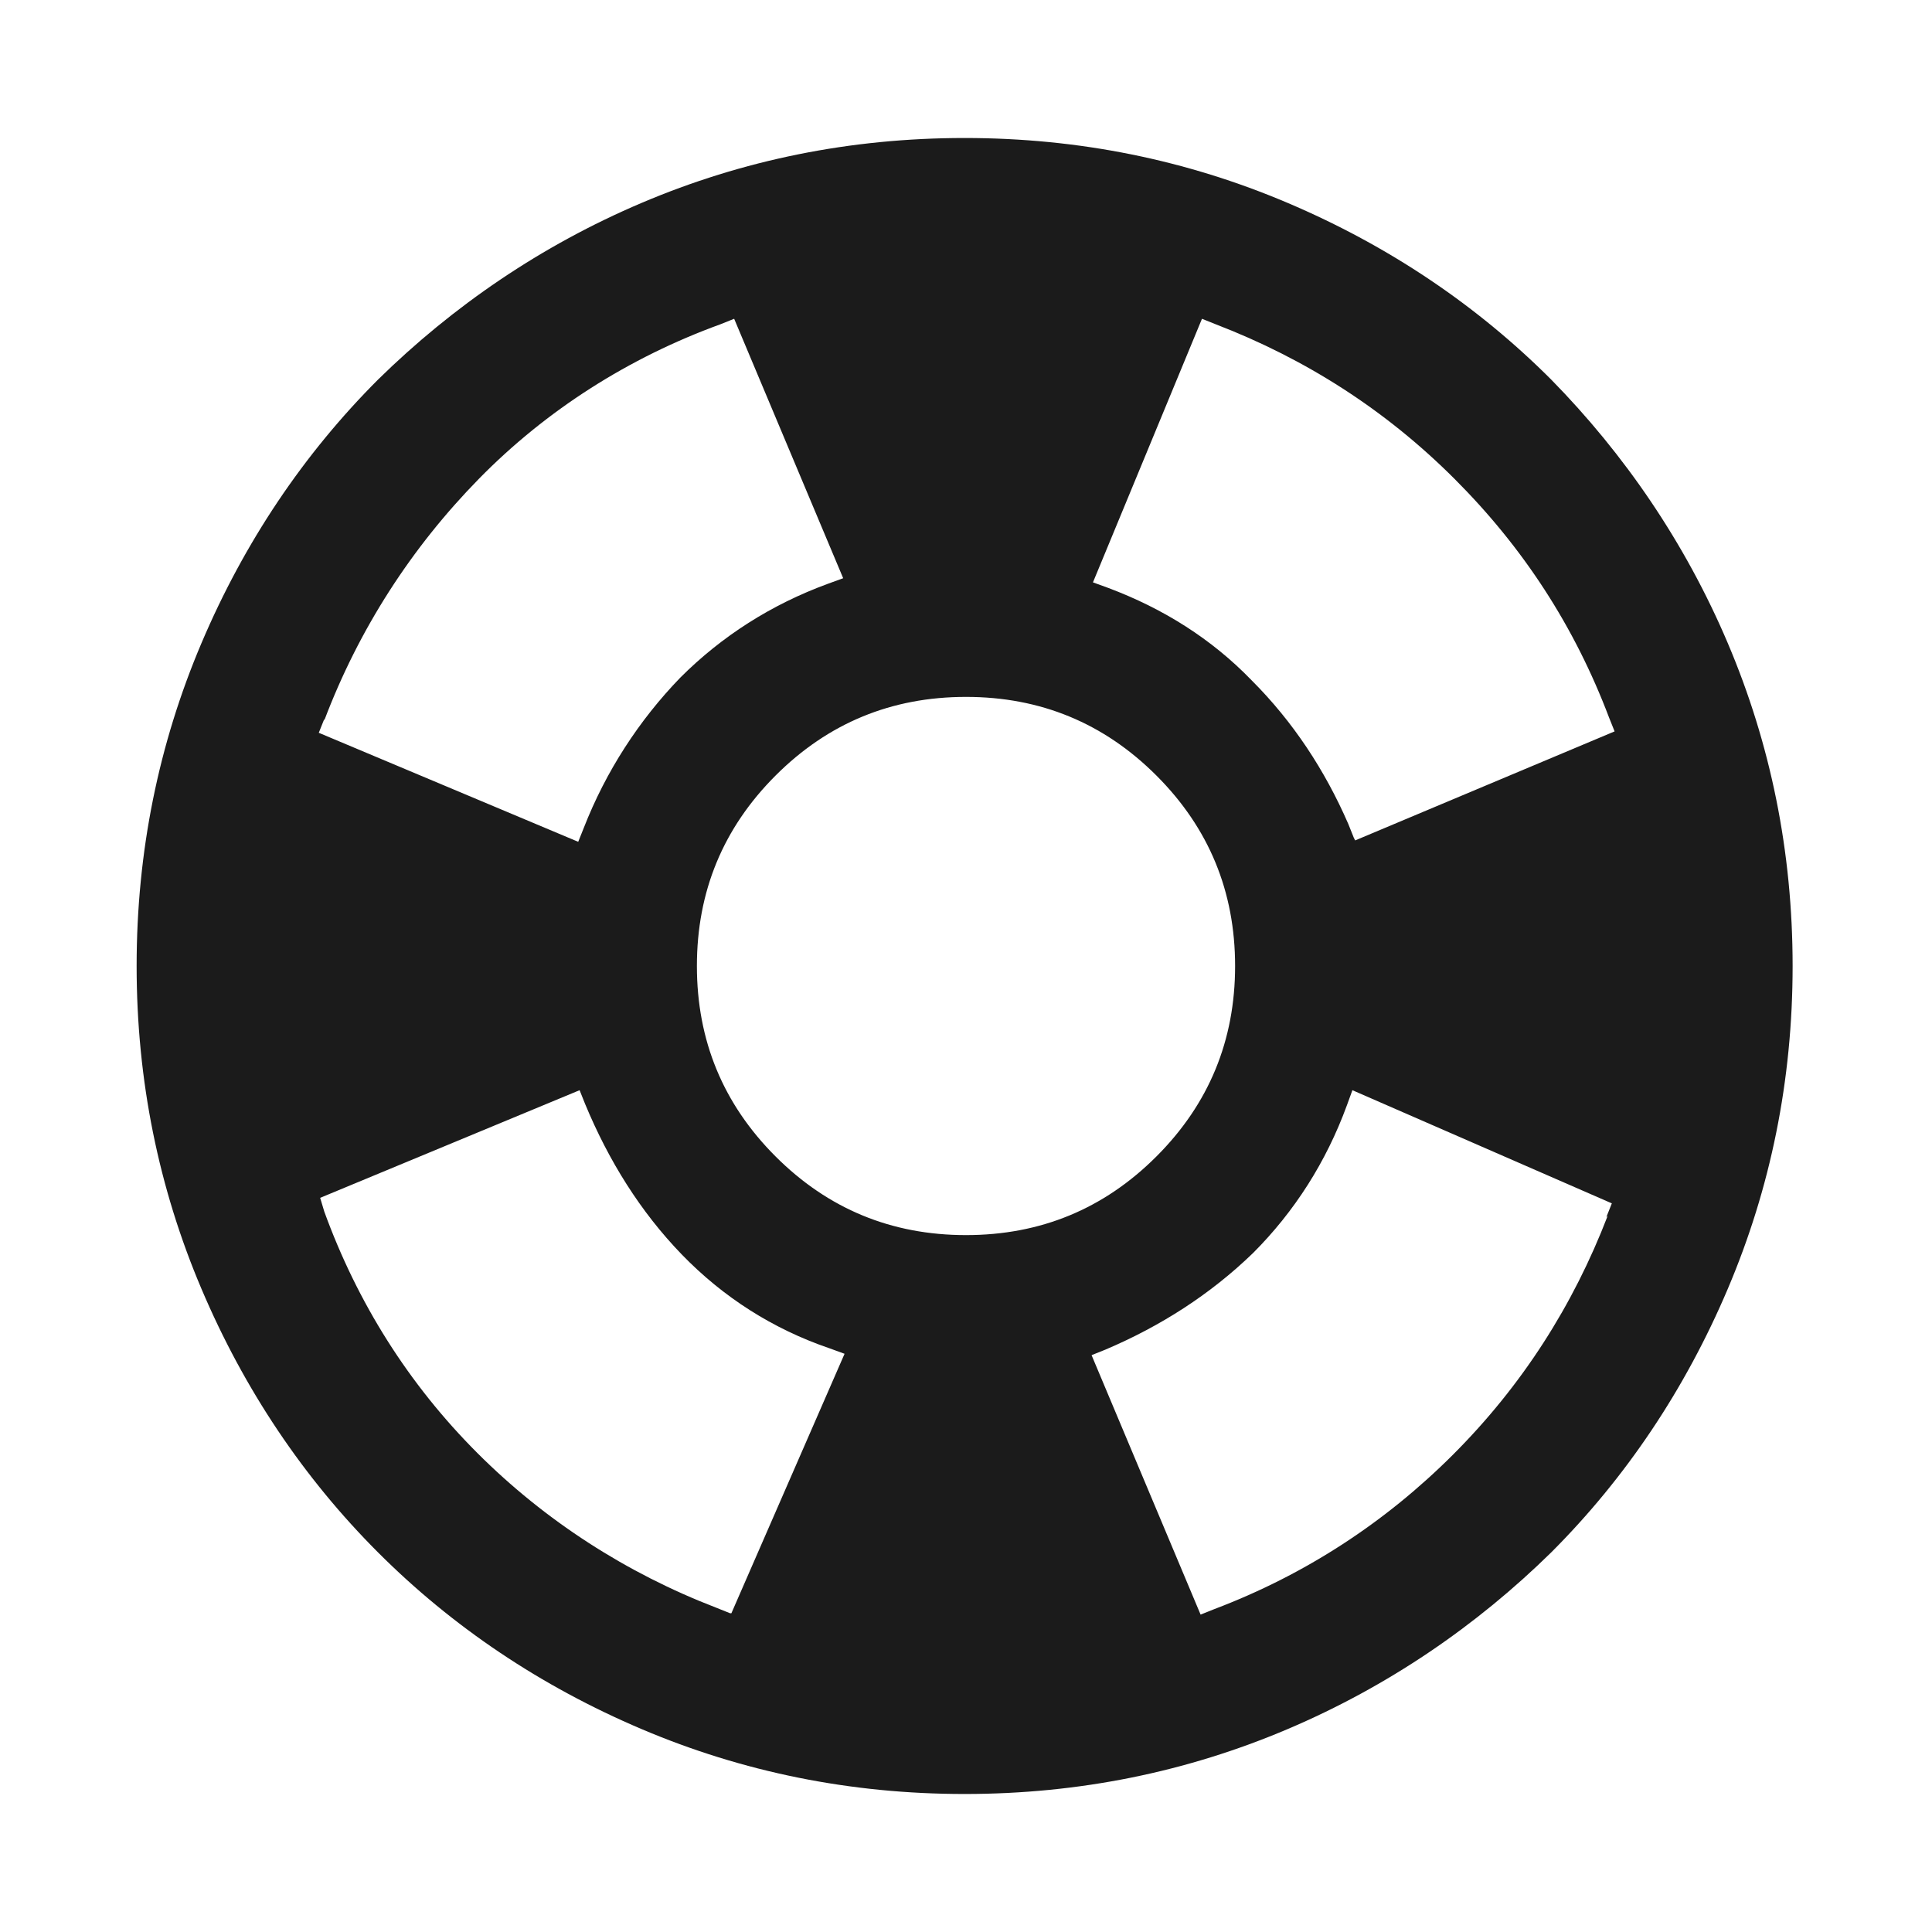
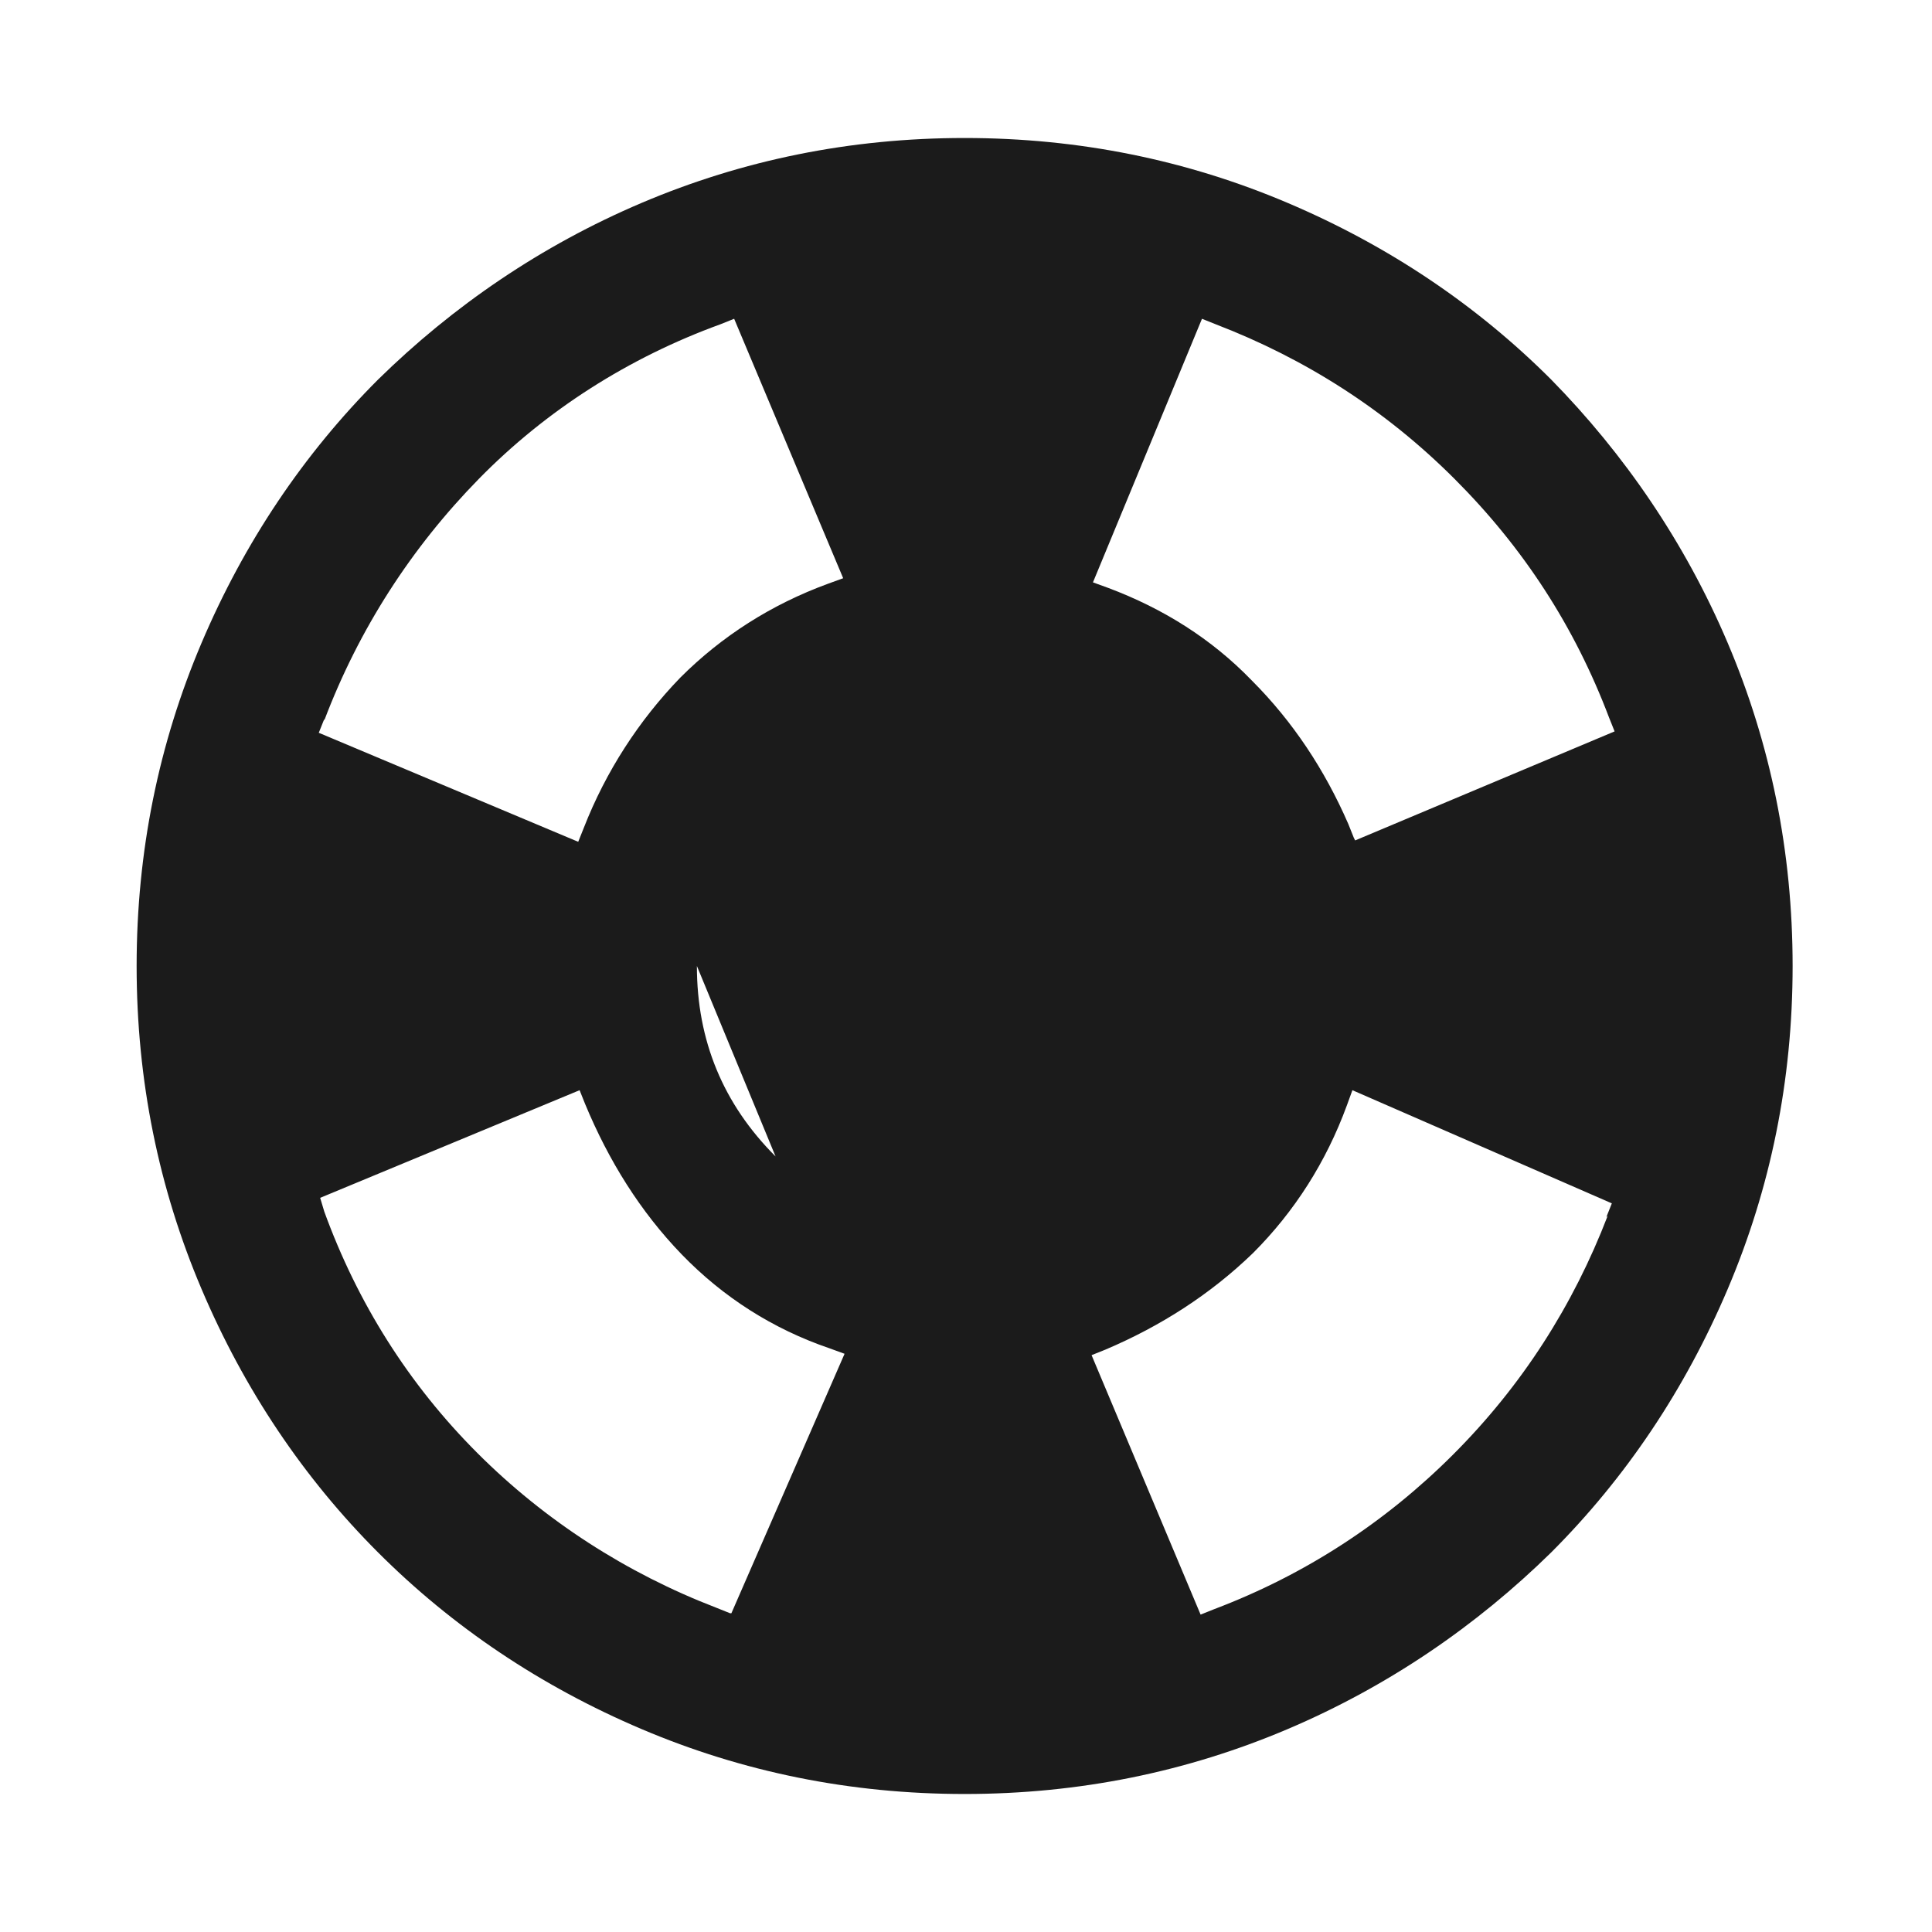
<svg xmlns="http://www.w3.org/2000/svg" id="Calque_1" data-name="Calque 1" viewBox="0 0 14 14">
-   <path d="M11.24,2.75c-.54-.54-1.18-.97-1.91-1.28-.73-.31-1.51-.47-2.34-.47s-1.61.16-2.34.47c-.73.31-1.37.75-1.91,1.28-.54.54-.97,1.18-1.28,1.91s-.47,1.51-.47,2.34.16,1.61.47,2.34.74,1.37,1.28,1.91c.54.54,1.18.97,1.91,1.28.73.31,1.51.47,2.34.47s1.61-.16,2.34-.47c.73-.31,1.37-.75,1.91-1.28.54-.54.97-1.18,1.28-1.91.31-.73.47-1.51.47-2.34s-.16-1.61-.47-2.34c-.31-.73-.75-1.37-1.28-1.91ZM2.35,5.22c.25-.66.63-1.25,1.12-1.75s1.09-.88,1.75-1.12l.1-.04.79,1.88-.11.04c-.41.15-.77.38-1.07.68-.3.31-.54.68-.7,1.09l-.04.1-1.88-.79.04-.1ZM5.29,11.69l-.1-.04c-.65-.25-1.24-.63-1.73-1.12-.5-.5-.87-1.09-1.11-1.75l-.03-.1,1.88-.78.04.1c.17.41.4.78.7,1.09.3.31.66.54,1.07.68l.11.04-.82,1.88ZM5.62,8.38c-.38-.38-.57-.84-.57-1.38s.19-1,.57-1.38.84-.57,1.38-.57,1,.19,1.38.57.57.84.57,1.38-.19,1-.57,1.38-.84.57-1.38.57-1-.19-1.38-.57ZM11.65,8.81c-.25.65-.62,1.23-1.12,1.73-.49.49-1.07.87-1.73,1.12l-.1.04-.79-1.88.1-.04c.4-.17.76-.4,1.07-.7.3-.3.53-.66.68-1.07l.04-.11,1.88.82-.04.1ZM9.81,6.07l-.04-.1c-.17-.39-.4-.74-.7-1.04-.29-.3-.64-.52-1.04-.67l-.11-.04.79-1.91.1.04c.65.25,1.23.62,1.73,1.12s.87,1.07,1.12,1.73l.04.1-1.88.79Z" fill="#1b1b1b" stroke-width="0" />
+   <path d="M11.24,2.75c-.54-.54-1.18-.97-1.91-1.28-.73-.31-1.51-.47-2.34-.47s-1.61.16-2.34.47c-.73.31-1.37.75-1.91,1.28-.54.54-.97,1.18-1.28,1.91s-.47,1.51-.47,2.34.16,1.61.47,2.34.74,1.37,1.28,1.91c.54.54,1.18.97,1.91,1.28.73.31,1.51.47,2.34.47s1.61-.16,2.34-.47c.73-.31,1.37-.75,1.91-1.28.54-.54.97-1.18,1.28-1.91.31-.73.47-1.51.47-2.34s-.16-1.61-.47-2.34c-.31-.73-.75-1.37-1.28-1.91ZM2.35,5.22c.25-.66.63-1.25,1.12-1.75s1.09-.88,1.75-1.12l.1-.04.79,1.88-.11.04c-.41.15-.77.38-1.07.68-.3.31-.54.68-.7,1.09l-.04.1-1.88-.79.04-.1ZM5.29,11.69l-.1-.04c-.65-.25-1.24-.63-1.73-1.12-.5-.5-.87-1.09-1.11-1.75l-.03-.1,1.88-.78.04.1c.17.41.4.78.7,1.09.3.31.66.54,1.07.68l.11.04-.82,1.88ZM5.62,8.38c-.38-.38-.57-.84-.57-1.38ZM11.65,8.81c-.25.65-.62,1.23-1.12,1.73-.49.49-1.07.87-1.73,1.12l-.1.04-.79-1.88.1-.04c.4-.17.76-.4,1.07-.7.3-.3.53-.66.68-1.07l.04-.11,1.88.82-.04.1ZM9.81,6.07l-.04-.1c-.17-.39-.4-.74-.7-1.04-.29-.3-.64-.52-1.04-.67l-.11-.04.79-1.91.1.04c.65.25,1.23.62,1.73,1.12s.87,1.07,1.12,1.73l.04.1-1.88.79Z" fill="#1b1b1b" stroke-width="0" />
</svg>